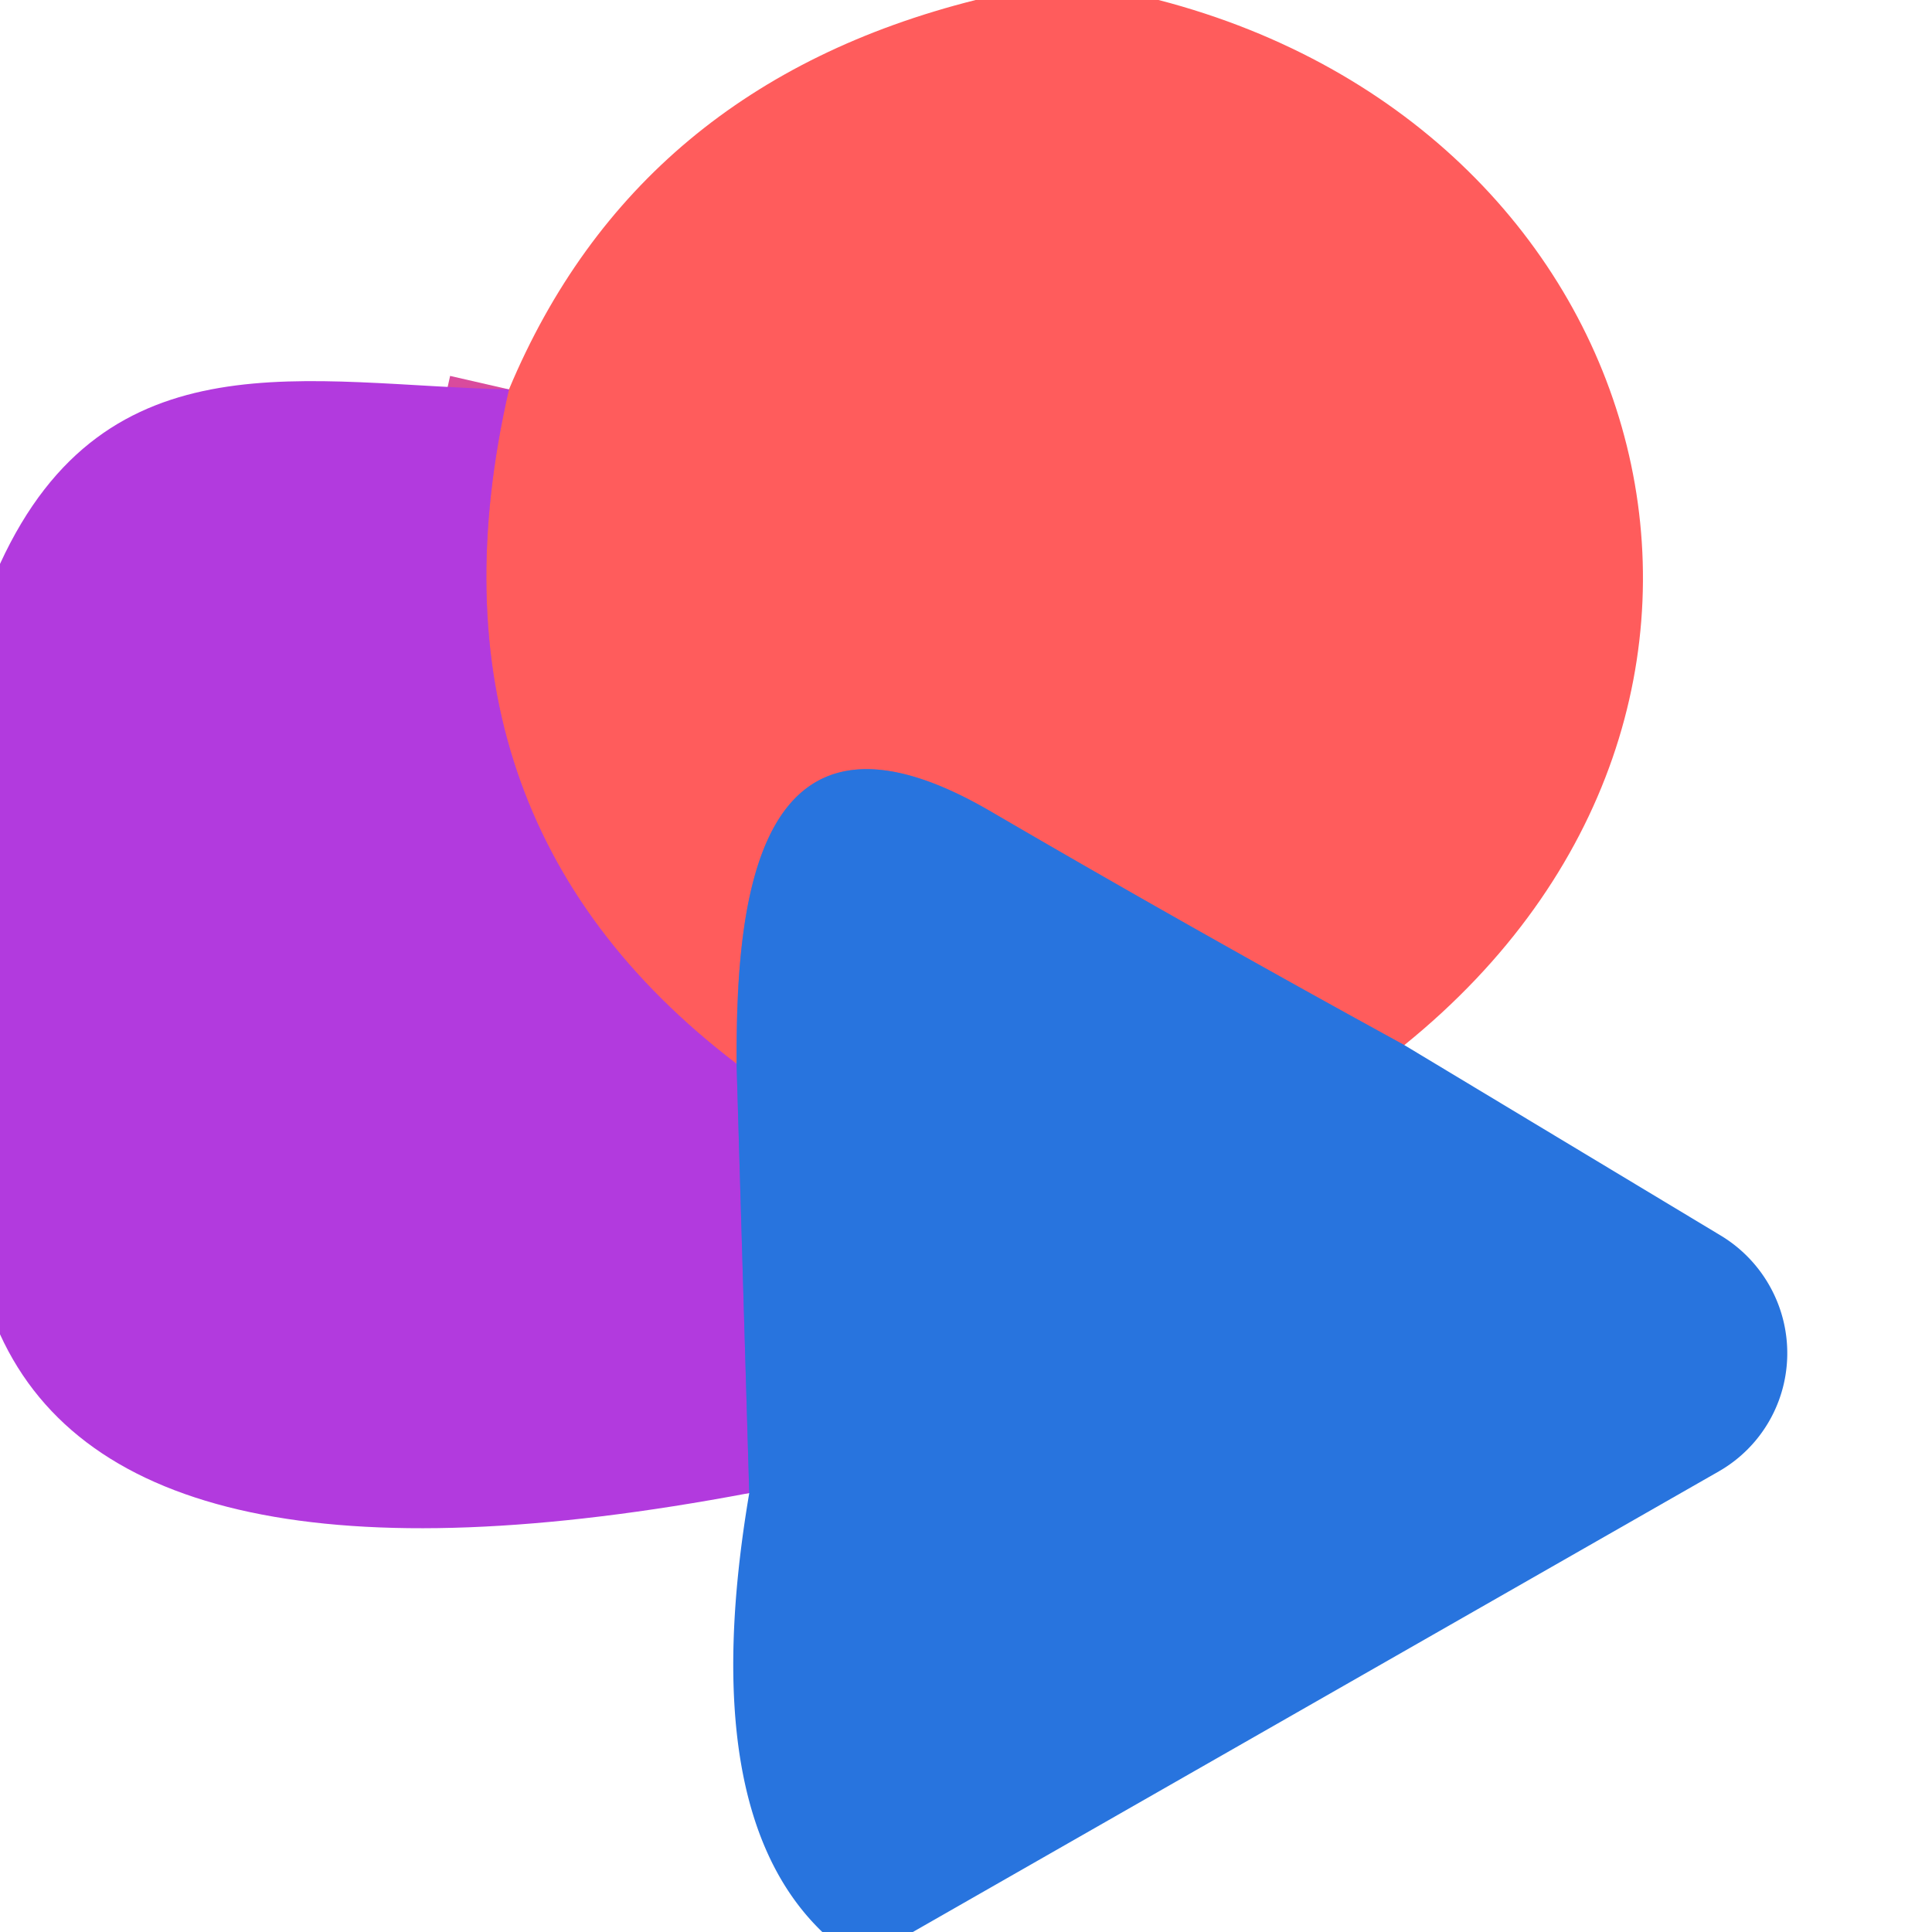
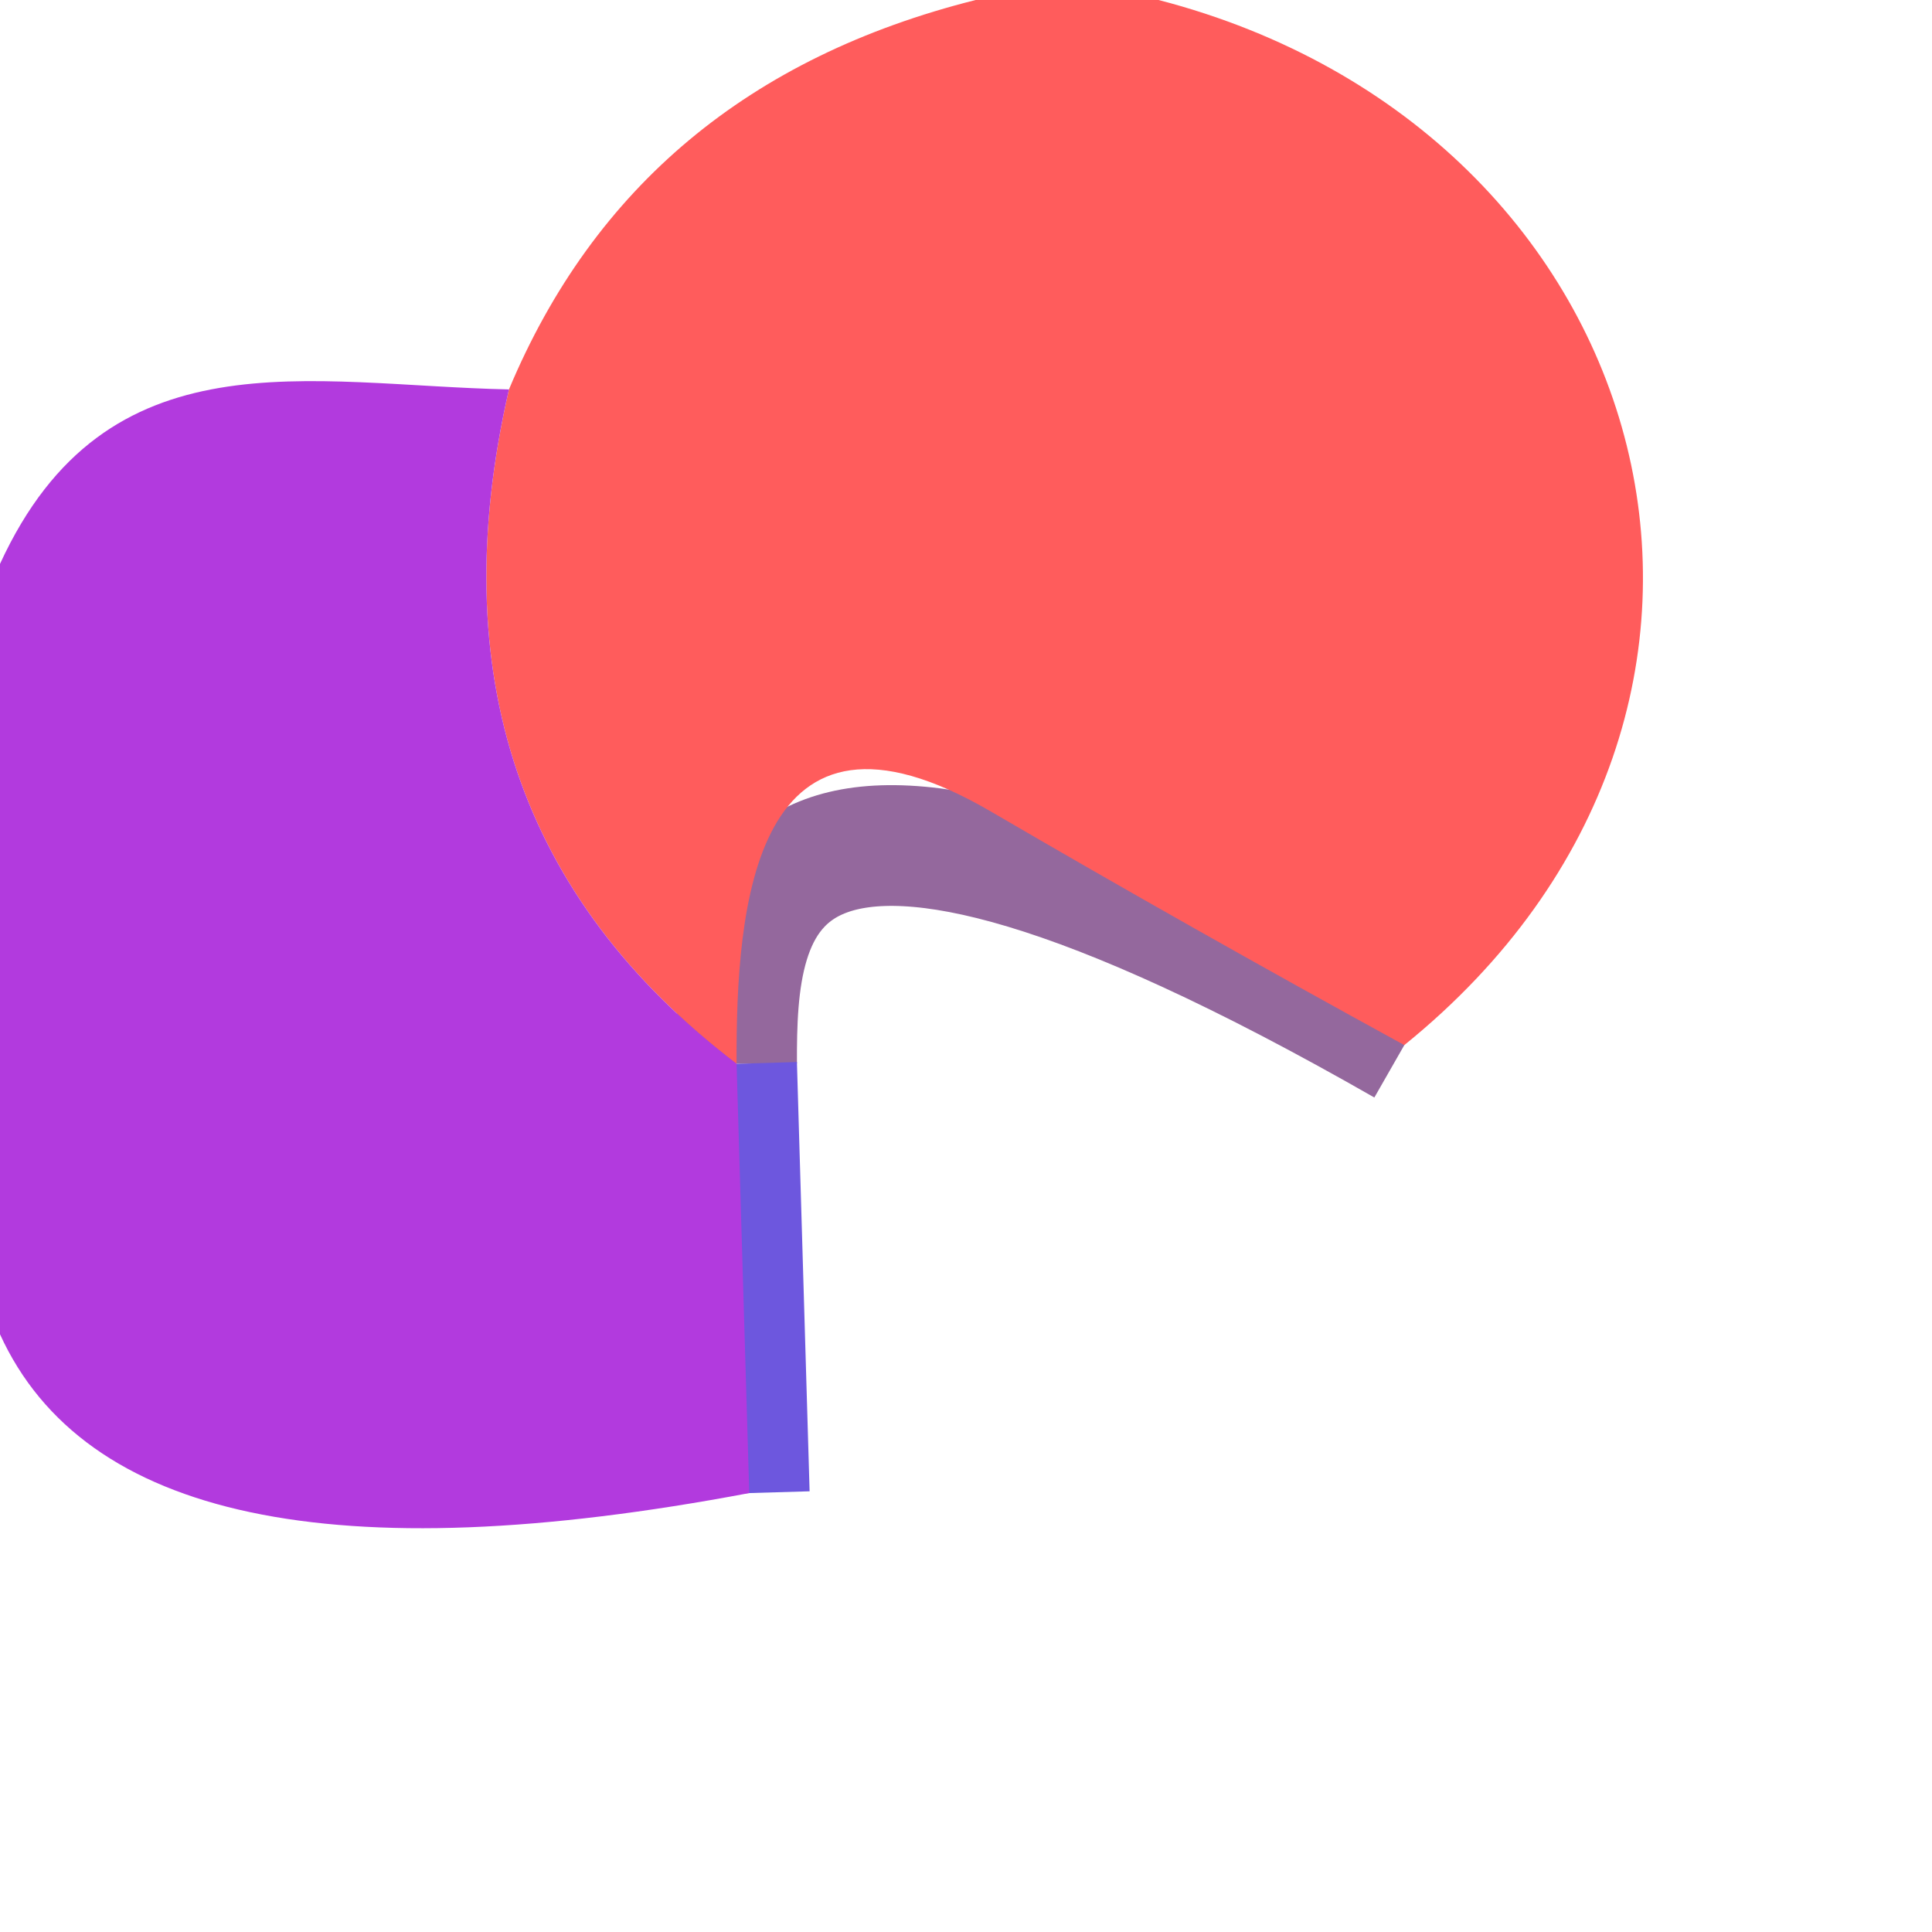
<svg xmlns="http://www.w3.org/2000/svg" version="1.1" viewBox="0.00 0.00 32.00 32.00">
  <g stroke-width="2.00" fill="none" stroke-linecap="butt">
-     <path stroke="#94689d" vector-effect="non-scaling-stroke" d="   M 23.26 17.31   Q 19.70 15.36 16.41 13.44   C 12.47 11.14 12.19 15.02 12.20 17.62" />
-     <path stroke="#d94b9d" vector-effect="non-scaling-stroke" d="   M 12.20 17.62   Q 6.81 13.51 8.43 6.45" />
+     <path stroke="#94689d" vector-effect="non-scaling-stroke" d="   M 23.26 17.31   C 12.47 11.14 12.19 15.02 12.20 17.62" />
    <path stroke="#6d57de" vector-effect="non-scaling-stroke" d="   M 12.20 17.62   L 12.41 24.73" />
  </g>
  <path fill="#ff5c5c" d="   M 16.16 0.00   L 19.19 0.00   C 27.55 2.17 30.15 11.74 23.26 17.31   Q 19.70 15.36 16.41 13.44   C 12.47 11.14 12.19 15.02 12.20 17.62   Q 6.81 13.51 8.43 6.45   Q 10.54 1.41 16.16 0.00   Z" />
  <path fill="#b23ade" d="   M 8.43 6.45   Q 6.81 13.51 12.20 17.62   L 12.41 24.73   Q 2.09 26.68 0.00 22.10   L 0.00 9.34   C 1.77 5.49 5.11 6.38 8.43 6.45   Z" />
-   <path fill="#2874de" d="   M 23.26 17.31   L 28.51 20.47   A 2.27 2.26 45.6 0 1 28.47 24.37   L 15.12 32.00   L 13.62 32.00   Q 11.52 29.98 12.41 24.73   L 12.20 17.62   C 12.19 15.02 12.47 11.14 16.41 13.44   Q 19.70 15.36 23.26 17.31   Z" />
</svg>